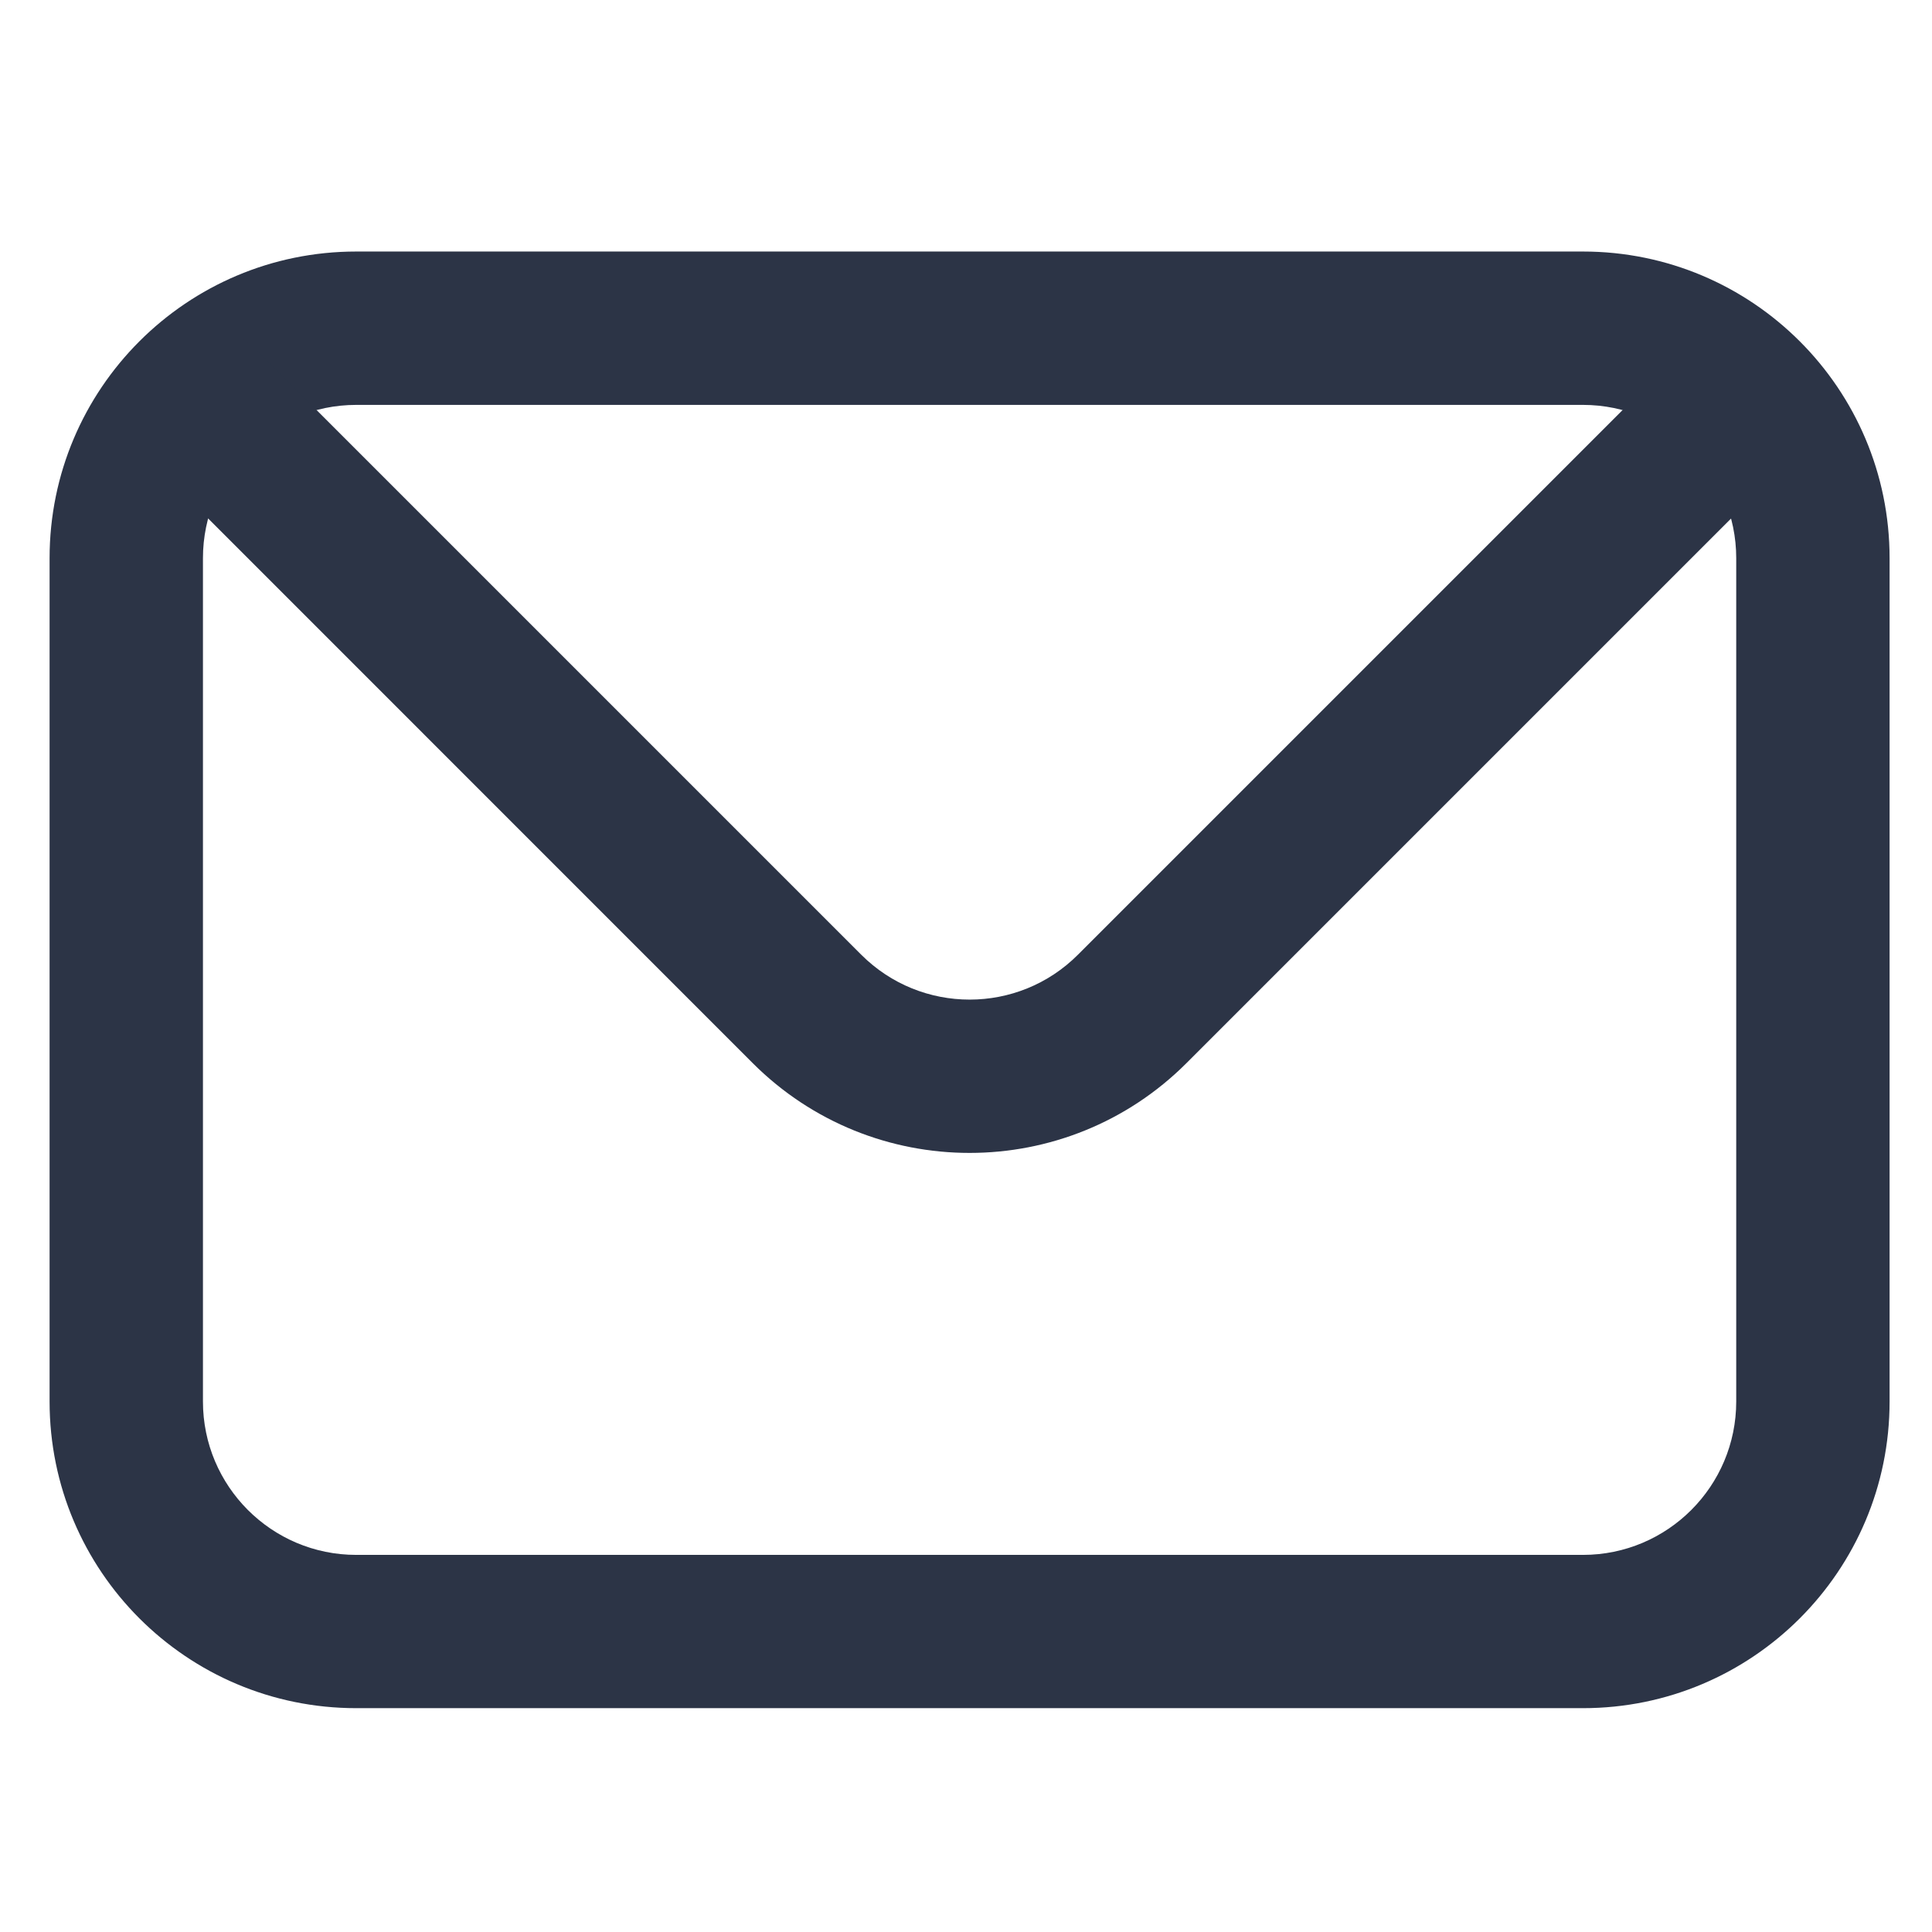
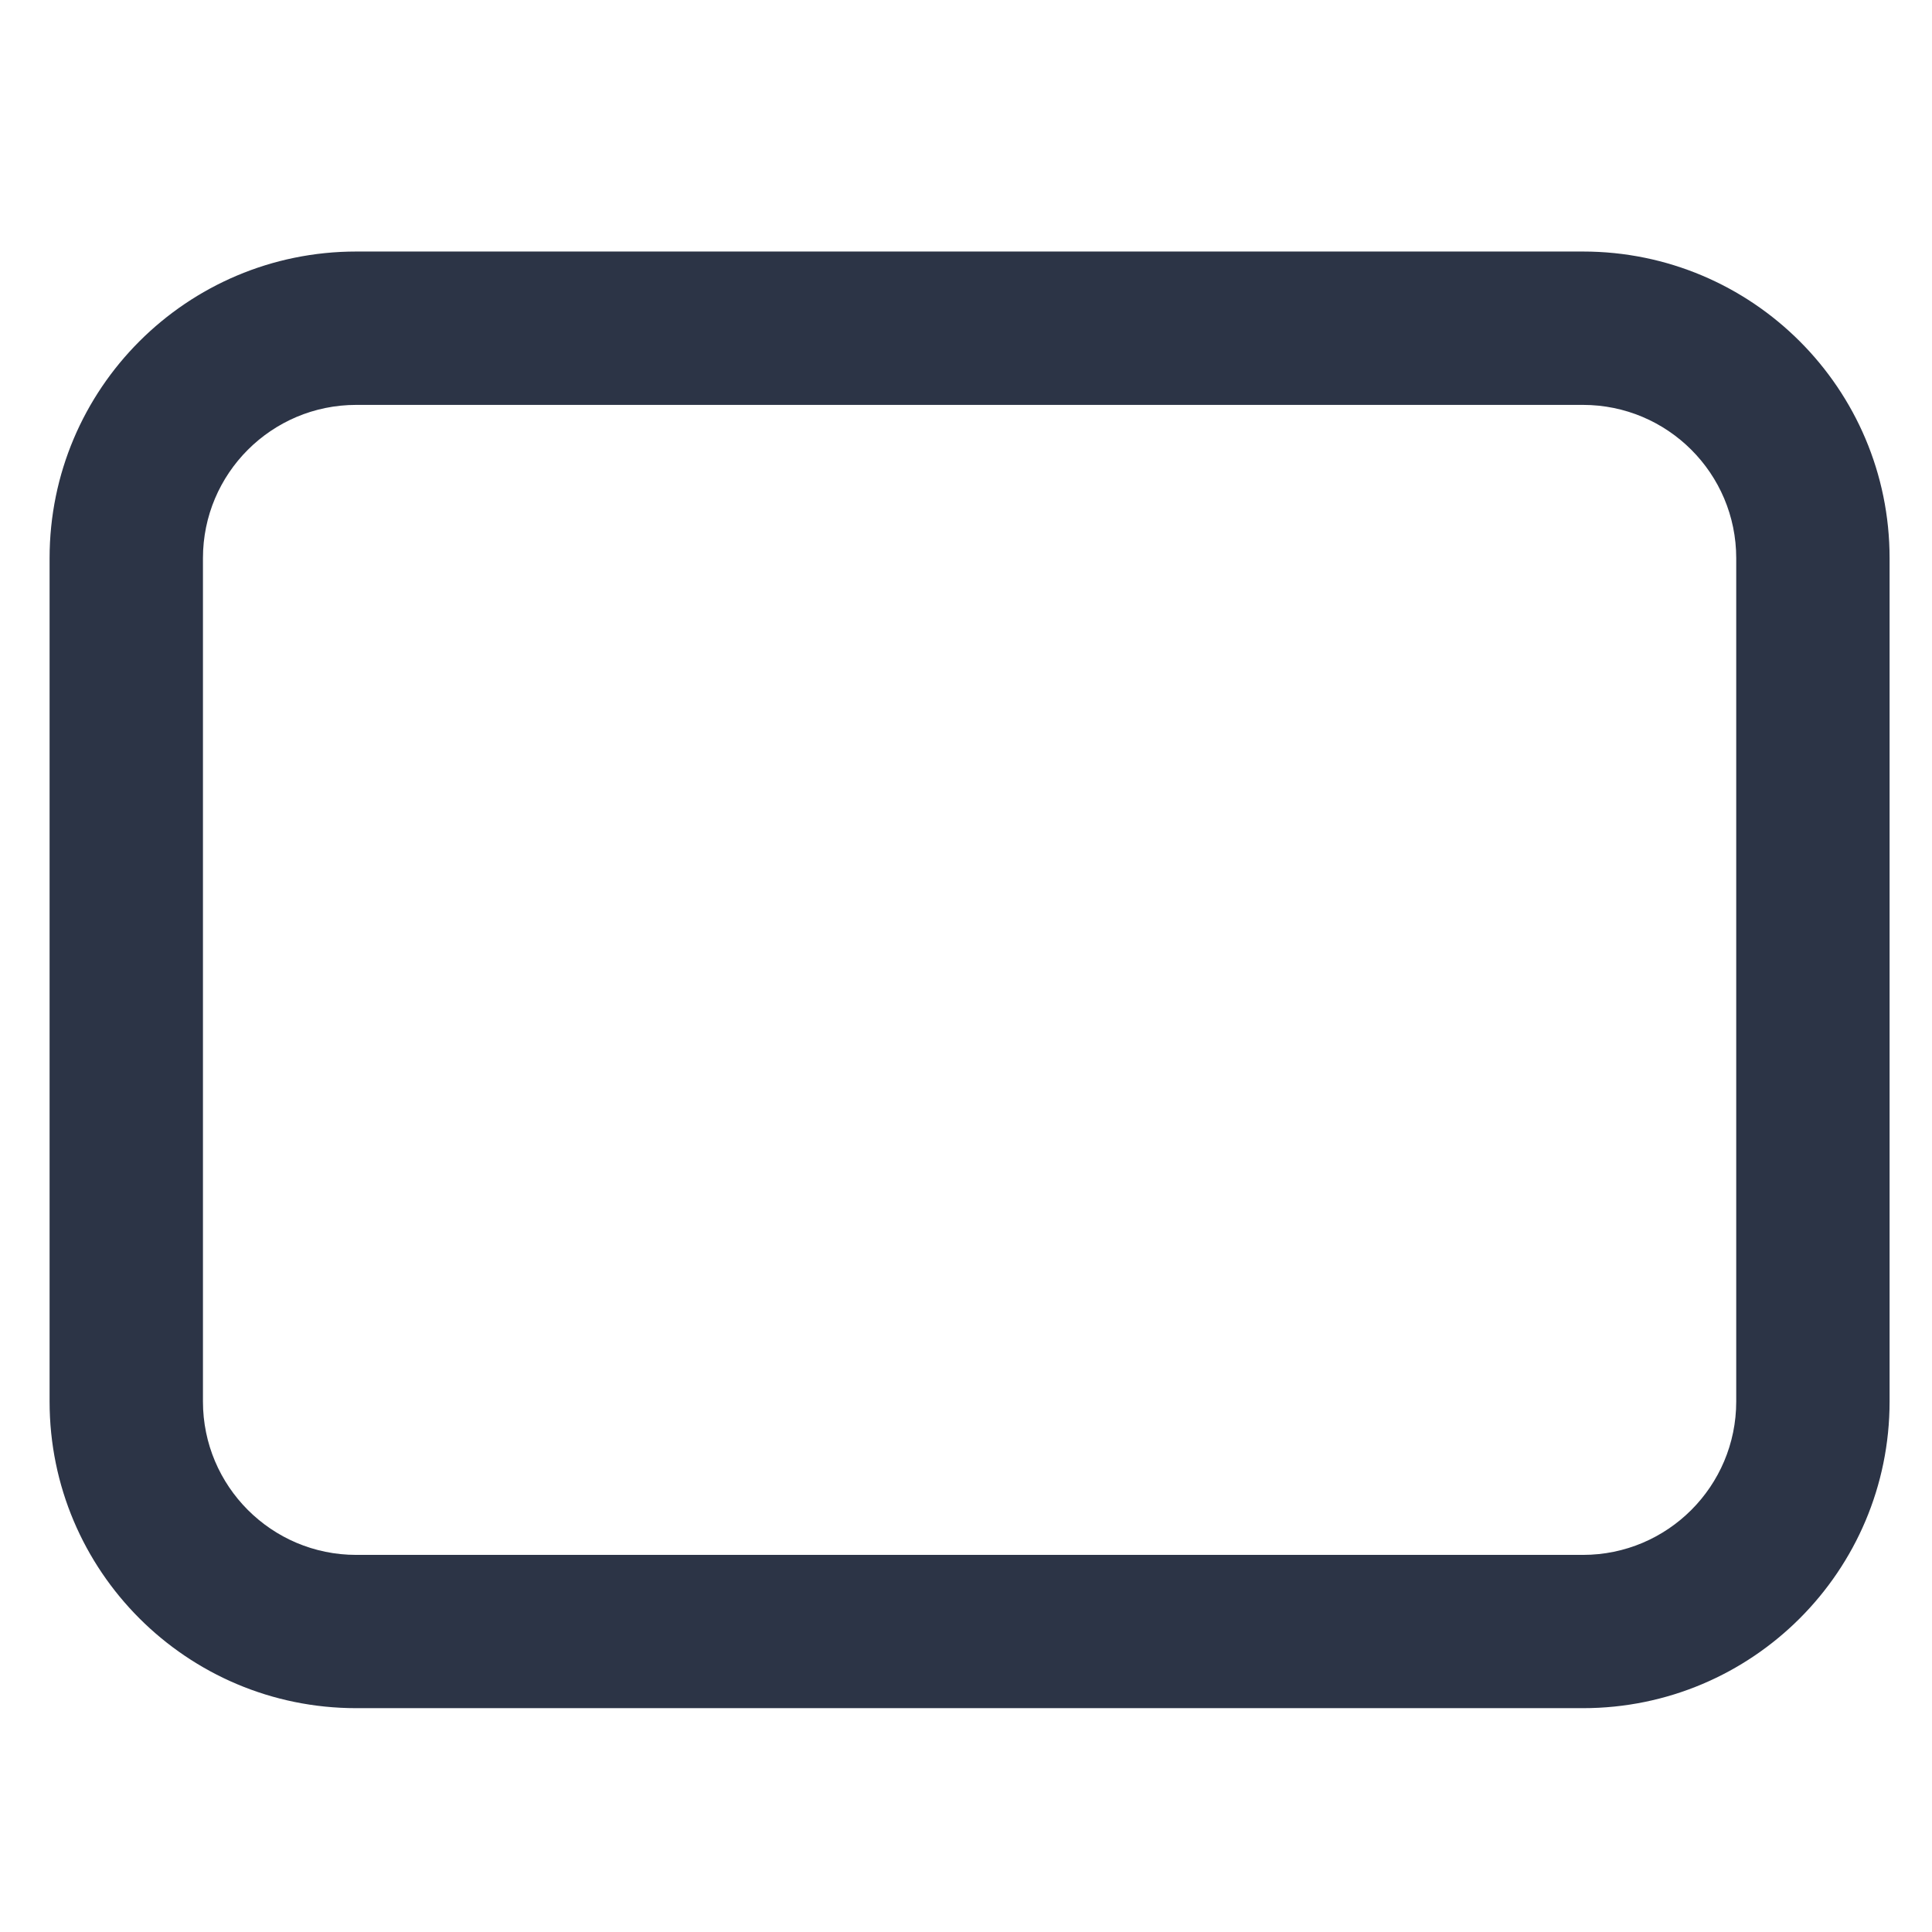
<svg xmlns="http://www.w3.org/2000/svg" width="21" height="21" viewBox="0 0 21 21" fill="none">
  <path d="M18.872 6.067C18.872 5.147 18.126 4.401 17.206 4.401H3.872C2.952 4.401 2.206 5.147 2.206 6.067V15.234C2.206 16.154 2.952 16.901 3.872 16.901H17.206C18.126 16.901 18.872 16.154 18.872 15.234V6.067ZM20.539 15.234C20.539 17.075 19.047 18.567 17.206 18.567H3.872C2.031 18.567 0.539 17.075 0.539 15.234V6.067C0.539 4.226 2.031 2.734 3.872 2.734H17.206C19.047 2.734 20.539 4.226 20.539 6.067V15.234Z" fill="#2C3446" />
-   <path d="M18.283 3.811C18.609 3.486 19.136 3.486 19.462 3.811C19.787 4.137 19.787 4.664 19.462 4.99L12.896 11.556C11.594 12.857 9.484 12.857 8.182 11.556L1.617 4.99C1.291 4.664 1.291 4.137 1.617 3.811C1.942 3.486 2.47 3.486 2.795 3.811L9.361 10.377C10.012 11.028 11.067 11.028 11.717 10.377L18.283 3.811Z" fill="#2C3446" />
</svg>